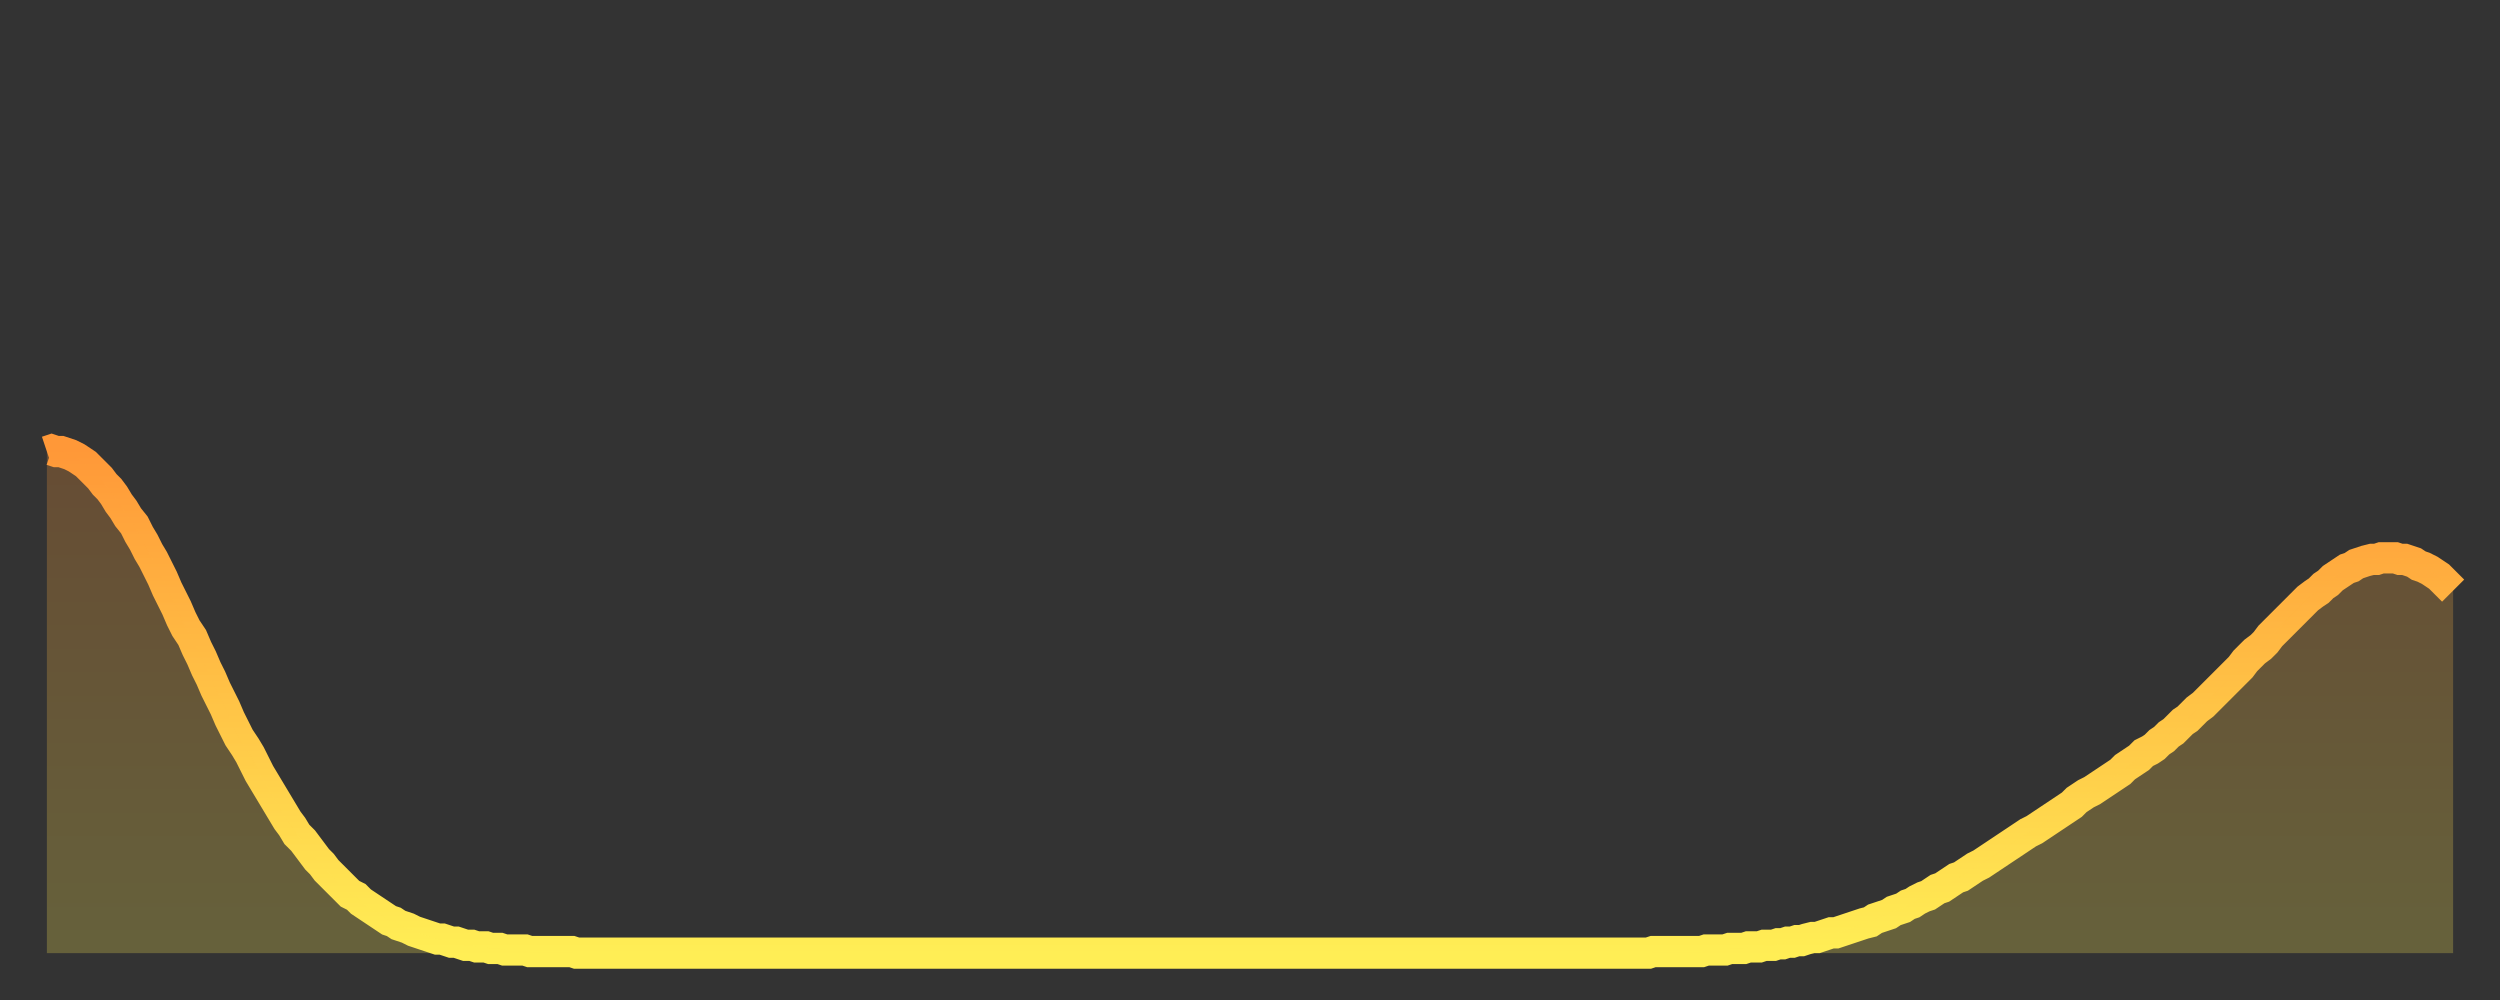
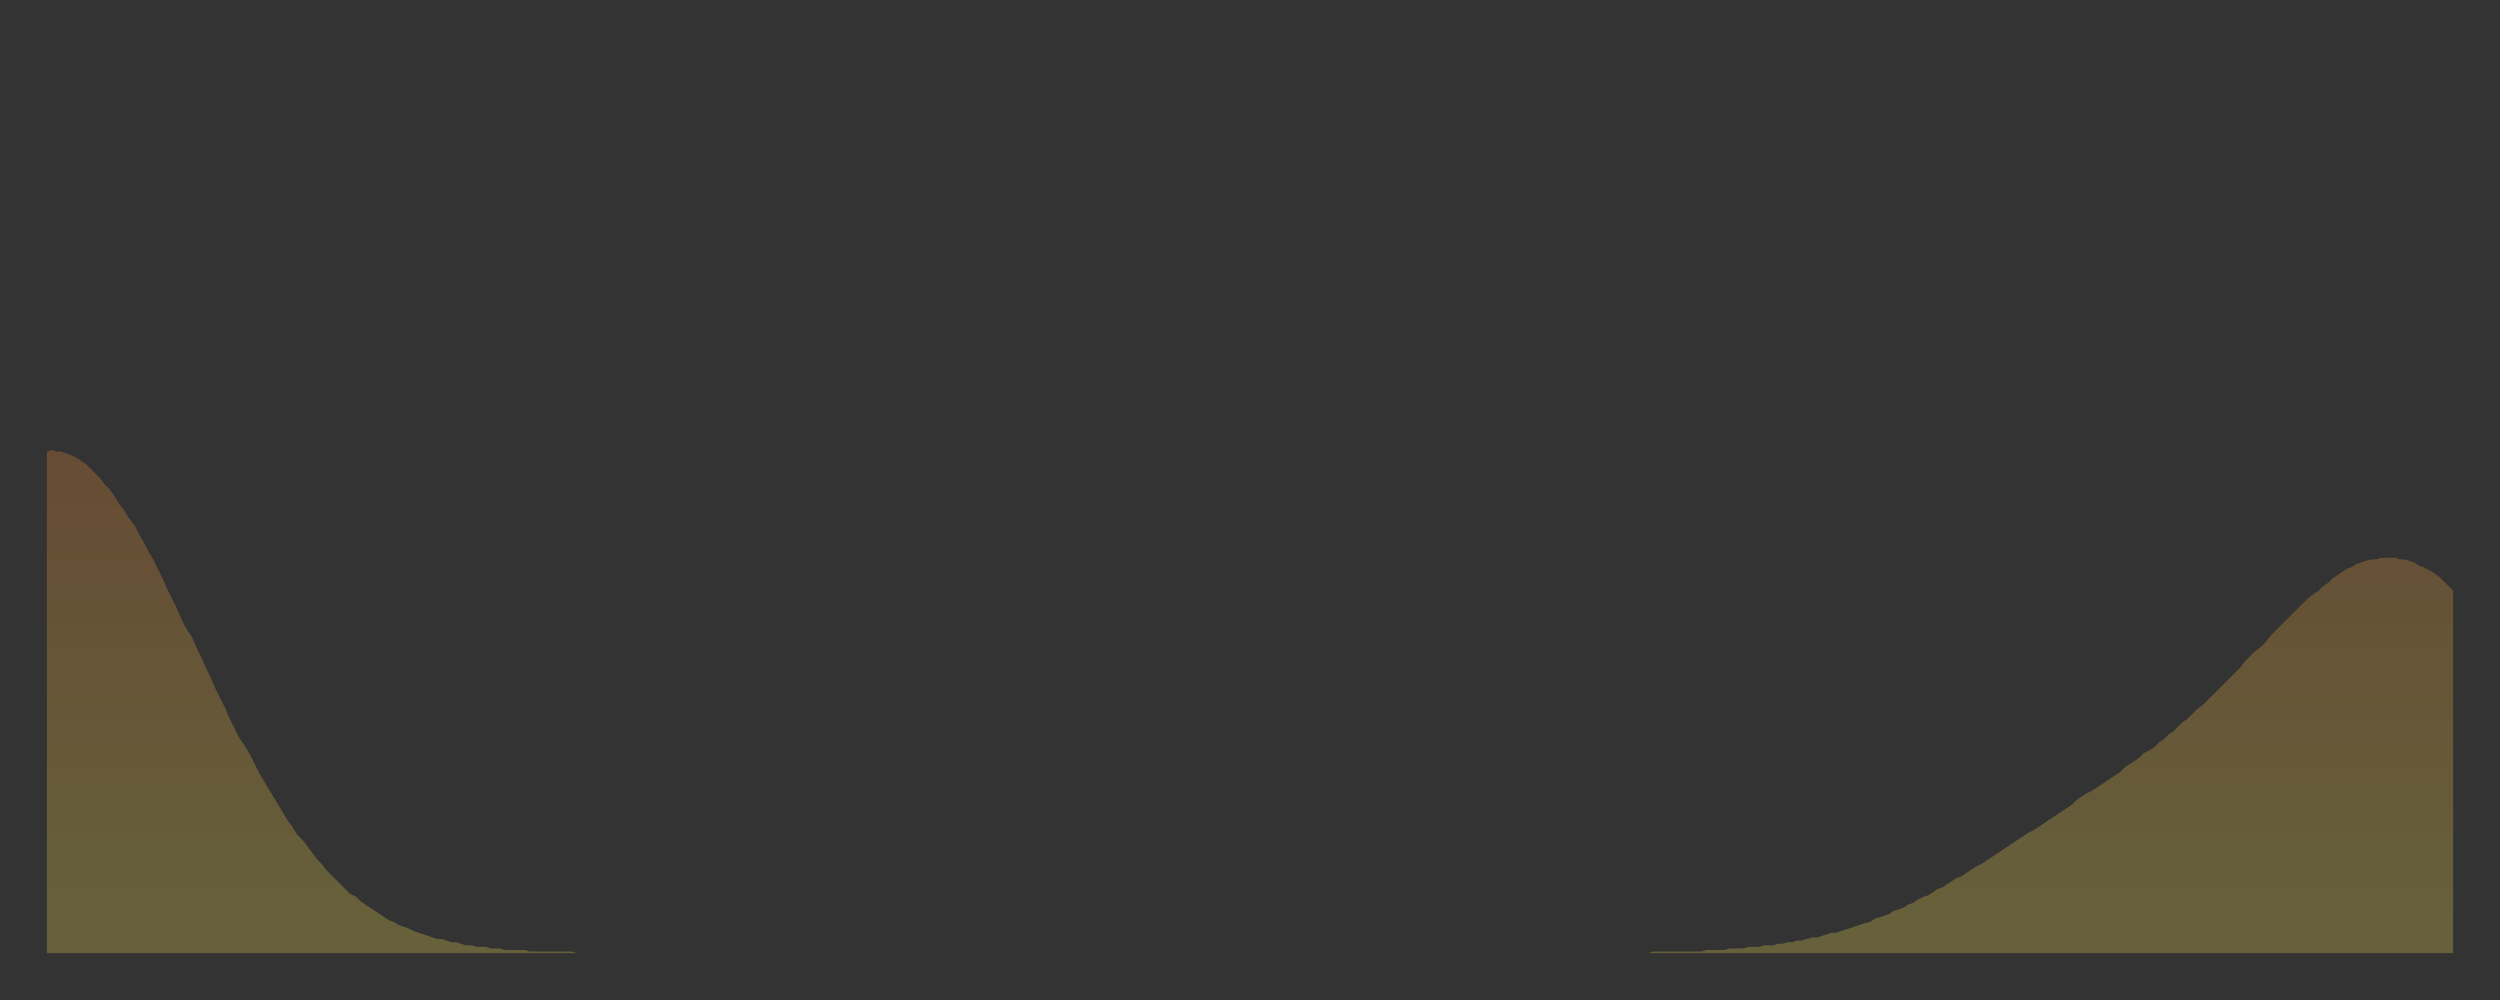
<svg xmlns="http://www.w3.org/2000/svg" baseProfile="full" height="64" version="1.1" width="160">
  <rect width="100%" height="100%" fill="#333333" stroke="none" />
  <defs>
    <linearGradient id="id453442" x1="0" x2="0" y1="0" y2="1">
      <stop offset="0%" stop-color="#ff9838" />
      <stop offset="50%" stop-color="#ffc346" />
      <stop offset="100%" stop-color="#ffee55" />
    </linearGradient>
  </defs>
  <g transform="translate(3,3)">
    <g>
-       <path d="M 0.0 25.9 L 0.3 25.8 0.6 25.9 0.9 25.9 1.2 26.0 1.5 26.1 1.9 26.3 2.2 26.5 2.5 26.7 2.8 27.0 3.1 27.3 3.4 27.6 3.7 28.0 4.0 28.3 4.3 28.7 4.6 29.2 4.9 29.6 5.2 30.1 5.6 30.6 5.9 31.2 6.2 31.7 6.5 32.3 6.8 32.8 7.1 33.4 7.4 34.0 7.7 34.7 8.0 35.3 8.3 35.9 8.6 36.6 8.9 37.2 9.3 37.8 9.6 38.5 9.9 39.1 10.2 39.8 10.5 40.4 10.8 41.1 11.1 41.7 11.4 42.3 11.7 43.0 12.0 43.6 12.3 44.2 12.7 44.8 13.0 45.3 13.3 45.9 13.6 46.5 13.9 47.0 14.2 47.5 14.5 48.0 14.8 48.5 15.1 49.0 15.4 49.5 15.7 49.9 16.0 50.4 16.4 50.8 16.7 51.2 17.0 51.6 17.3 52.0 17.6 52.3 17.9 52.7 18.2 53.0 18.5 53.3 18.8 53.6 19.1 53.9 19.4 54.2 19.8 54.4 20.1 54.7 20.4 54.9 20.7 55.1 21.0 55.3 21.3 55.5 21.6 55.7 21.9 55.9 22.2 56.0 22.5 56.2 22.8 56.3 23.1 56.4 23.5 56.6 23.8 56.7 24.1 56.8 24.4 56.9 24.7 57.0 25.0 57.1 25.3 57.1 25.6 57.2 25.9 57.3 26.2 57.3 26.5 57.4 26.8 57.5 27.2 57.5 27.5 57.6 27.8 57.6 28.1 57.6 28.4 57.7 28.7 57.7 29.0 57.7 29.3 57.8 29.6 57.8 29.9 57.8 30.2 57.8 30.6 57.8 30.9 57.9 31.2 57.9 31.5 57.9 31.8 57.9 32.1 57.9 32.4 57.9 32.7 57.9 33.0 57.9 33.3 57.9 33.6 57.9 33.9 58.0 34.3 58.0 34.6 58.0 34.9 58.0 35.2 58.0 35.5 58.0 35.8 58.0 36.1 58.0 36.4 58.0 36.7 58.0 37.0 58.0 37.3 58.0 37.7 58.0 38.0 58.0 38.3 58.0 38.6 58.0 38.9 58.0 39.2 58.0 39.5 58.0 39.8 58.0 40.1 58.0 40.4 58.0 40.7 58.0 41.0 58.0 41.4 58.0 41.7 58.0 42.0 58.0 42.3 58.0 42.6 58.0 42.9 58.0 43.2 58.0 43.5 58.0 43.8 58.0 44.1 58.0 44.4 58.0 44.7 58.0 45.1 58.0 45.4 58.0 45.7 58.0 46.0 58.0 46.3 58.0 46.6 58.0 46.9 58.0 47.2 58.0 47.5 58.0 47.8 58.0 48.1 58.0 48.5 58.0 48.8 58.0 49.1 58.0 49.4 58.0 49.7 58.0 50.0 58.0 50.3 58.0 50.6 58.0 50.9 58.0 51.2 58.0 51.5 58.0 51.8 58.0 52.2 58.0 52.5 58.0 52.8 58.0 53.1 58.0 53.4 58.0 53.7 58.0 54.0 58.0 54.3 58.0 54.6 58.0 54.9 58.0 55.2 58.0 55.6 58.0 55.9 58.0 56.2 58.0 56.5 58.0 56.8 58.0 57.1 58.0 57.4 58.0 57.7 58.0 58.0 58.0 58.3 58.0 58.6 58.0 58.9 58.0 59.3 58.0 59.6 58.0 59.9 58.0 60.2 58.0 60.5 58.0 60.8 58.0 61.1 58.0 61.4 58.0 61.7 58.0 62.0 58.0 62.3 58.0 62.6 58.0 63.0 58.0 63.3 58.0 63.6 58.0 63.9 58.0 64.2 58.0 64.5 58.0 64.8 58.0 65.1 58.0 65.4 58.0 65.7 58.0 66.0 58.0 66.4 58.0 66.7 58.0 67.0 58.0 67.3 58.0 67.6 58.0 67.9 58.0 68.2 58.0 68.5 58.0 68.8 58.0 69.1 58.0 69.4 58.0 69.7 58.0 70.1 58.0 70.4 58.0 70.7 58.0 71.0 58.0 71.3 58.0 71.6 58.0 71.9 58.0 72.2 58.0 72.5 58.0 72.8 58.0 73.1 58.0 73.5 58.0 73.8 58.0 74.1 58.0 74.4 58.0 74.7 58.0 75.0 58.0 75.3 58.0 75.6 58.0 75.9 58.0 76.2 58.0 76.5 58.0 76.8 58.0 77.2 58.0 77.5 58.0 77.8 58.0 78.1 58.0 78.4 58.0 78.7 58.0 79.0 58.0 79.3 58.0 79.6 58.0 79.9 58.0 80.2 58.0 80.5 58.0 80.9 58.0 81.2 58.0 81.5 58.0 81.8 58.0 82.1 58.0 82.4 58.0 82.7 58.0 83.0 58.0 83.3 58.0 83.6 58.0 83.9 58.0 84.3 58.0 84.6 58.0 84.9 58.0 85.2 58.0 85.5 58.0 85.8 58.0 86.1 58.0 86.4 58.0 86.7 58.0 87.0 58.0 87.3 58.0 87.6 58.0 88.0 58.0 88.3 58.0 88.6 58.0 88.9 58.0 89.2 58.0 89.5 58.0 89.8 58.0 90.1 58.0 90.4 58.0 90.7 58.0 91.0 58.0 91.4 58.0 91.7 58.0 92.0 58.0 92.3 58.0 92.6 58.0 92.9 58.0 93.2 58.0 93.5 58.0 93.8 58.0 94.1 58.0 94.4 58.0 94.7 58.0 95.1 58.0 95.4 58.0 95.7 58.0 96.0 58.0 96.3 58.0 96.6 58.0 96.9 58.0 97.2 58.0 97.5 58.0 97.8 58.0 98.1 58.0 98.4 58.0 98.8 58.0 99.1 58.0 99.4 58.0 99.7 58.0 100.0 58.0 100.3 58.0 100.6 58.0 100.9 58.0 101.2 58.0 101.5 58.0 101.8 58.0 102.2 58.0 102.5 58.0 102.8 57.9 103.1 57.9 103.4 57.9 103.7 57.9 104.0 57.9 104.3 57.9 104.6 57.9 104.9 57.9 105.2 57.9 105.5 57.9 105.9 57.9 106.2 57.8 106.5 57.8 106.8 57.8 107.1 57.8 107.4 57.8 107.7 57.7 108.0 57.7 108.3 57.7 108.6 57.7 108.9 57.6 109.3 57.6 109.6 57.6 109.9 57.5 110.2 57.5 110.5 57.5 110.8 57.4 111.1 57.4 111.4 57.3 111.7 57.3 112.0 57.2 112.3 57.2 112.6 57.1 113.0 57.0 113.3 57.0 113.6 56.9 113.9 56.8 114.2 56.7 114.5 56.7 114.8 56.6 115.1 56.5 115.4 56.4 115.7 56.3 116.0 56.2 116.3 56.1 116.7 56.0 117.0 55.8 117.3 55.7 117.6 55.6 117.9 55.5 118.2 55.3 118.5 55.2 118.8 55.1 119.1 54.9 119.4 54.8 119.7 54.6 120.1 54.4 120.4 54.3 120.7 54.1 121.0 53.9 121.3 53.8 121.6 53.6 121.9 53.4 122.2 53.2 122.5 53.1 122.8 52.9 123.1 52.7 123.4 52.5 123.8 52.3 124.1 52.1 124.4 51.9 124.7 51.7 125.0 51.5 125.3 51.3 125.6 51.1 125.9 50.9 126.2 50.7 126.5 50.5 126.8 50.3 127.2 50.1 127.5 49.9 127.8 49.7 128.1 49.5 128.4 49.3 128.7 49.1 129.0 48.9 129.3 48.7 129.6 48.5 129.9 48.2 130.2 48.0 130.5 47.8 130.9 47.6 131.2 47.4 131.5 47.2 131.8 47.0 132.1 46.8 132.4 46.6 132.7 46.4 133.0 46.1 133.3 45.9 133.6 45.7 133.9 45.5 134.2 45.2 134.6 45.0 134.9 44.8 135.2 44.5 135.5 44.3 135.8 44.0 136.1 43.8 136.4 43.5 136.7 43.2 137.0 43.0 137.3 42.7 137.6 42.4 138.0 42.1 138.3 41.8 138.6 41.5 138.9 41.2 139.2 40.9 139.5 40.6 139.8 40.3 140.1 40.0 140.4 39.7 140.7 39.3 141.0 39.0 141.3 38.7 141.7 38.4 142.0 38.1 142.3 37.7 142.6 37.4 142.9 37.1 143.2 36.8 143.5 36.5 143.8 36.2 144.1 35.9 144.4 35.6 144.7 35.3 145.1 35.0 145.4 34.8 145.7 34.5 146.0 34.3 146.3 34.0 146.6 33.8 146.9 33.6 147.2 33.4 147.5 33.3 147.8 33.1 148.1 33.0 148.4 32.9 148.8 32.8 149.1 32.8 149.4 32.7 149.7 32.7 150.0 32.7 150.3 32.7 150.6 32.8 150.9 32.8 151.2 32.9 151.5 33.0 151.8 33.2 152.1 33.3 152.5 33.5 152.8 33.7 153.1 33.9 153.4 34.2 153.7 34.5 154.0 34.8" fill="none" id="graph-curve" opacity="1" stroke="url(#id453442)" stroke-width="2" />
      <path d="M 0 58 L 0.0 25.9 0.3 25.8 0.6 25.9 0.9 25.9 1.2 26.0 1.5 26.1 1.9 26.3 2.2 26.5 2.5 26.7 2.8 27.0 3.1 27.3 3.4 27.6 3.7 28.0 4.0 28.3 4.3 28.7 4.6 29.2 4.9 29.6 5.2 30.1 5.6 30.6 5.9 31.2 6.2 31.7 6.5 32.3 6.8 32.8 7.1 33.4 7.4 34.0 7.7 34.7 8.0 35.3 8.3 35.9 8.6 36.6 8.9 37.2 9.3 37.8 9.6 38.5 9.9 39.1 10.2 39.8 10.5 40.4 10.8 41.1 11.1 41.7 11.4 42.3 11.7 43.0 12.0 43.6 12.3 44.2 12.7 44.8 13.0 45.3 13.3 45.9 13.6 46.5 13.9 47.0 14.2 47.5 14.5 48.0 14.8 48.5 15.1 49.0 15.4 49.5 15.7 49.9 16.0 50.4 16.4 50.8 16.7 51.2 17.0 51.6 17.3 52.0 17.6 52.3 17.9 52.7 18.2 53.0 18.5 53.3 18.8 53.6 19.1 53.9 19.4 54.2 19.8 54.4 20.1 54.7 20.4 54.9 20.7 55.1 21.0 55.3 21.3 55.5 21.6 55.7 21.9 55.9 22.2 56.0 22.5 56.2 22.8 56.3 23.1 56.4 23.5 56.6 23.8 56.7 24.1 56.8 24.4 56.9 24.7 57.0 25.0 57.1 25.3 57.1 25.6 57.2 25.9 57.3 26.2 57.3 26.5 57.4 26.8 57.5 27.2 57.5 27.5 57.6 27.8 57.6 28.1 57.6 28.4 57.7 28.7 57.7 29.0 57.7 29.3 57.8 29.6 57.8 29.9 57.8 30.2 57.8 30.6 57.8 30.9 57.9 31.2 57.9 31.5 57.9 31.8 57.9 32.1 57.9 32.4 57.9 32.7 57.9 33.0 57.9 33.3 57.9 33.6 57.9 33.9 58.0 34.3 58.0 34.6 58.0 34.9 58.0 35.2 58.0 35.5 58.0 35.8 58.0 36.1 58.0 36.4 58.0 36.7 58.0 37.0 58.0 37.3 58.0 37.7 58.0 38.0 58.0 38.3 58.0 38.6 58.0 38.9 58.0 39.2 58.0 39.5 58.0 39.8 58.0 40.1 58.0 40.4 58.0 40.7 58.0 41.0 58.0 41.4 58.0 41.7 58.0 42.0 58.0 42.3 58.0 42.6 58.0 42.9 58.0 43.2 58.0 43.5 58.0 43.8 58.0 44.1 58.0 44.4 58.0 44.7 58.0 45.1 58.0 45.4 58.0 45.7 58.0 46.0 58.0 46.3 58.0 46.6 58.0 46.9 58.0 47.2 58.0 47.5 58.0 47.8 58.0 48.1 58.0 48.5 58.0 48.8 58.0 49.1 58.0 49.4 58.0 49.7 58.0 50.0 58.0 50.3 58.0 50.6 58.0 50.9 58.0 51.2 58.0 51.5 58.0 51.8 58.0 52.2 58.0 52.5 58.0 52.8 58.0 53.1 58.0 53.4 58.0 53.7 58.0 54.0 58.0 54.3 58.0 54.6 58.0 54.9 58.0 55.2 58.0 55.6 58.0 55.9 58.0 56.2 58.0 56.5 58.0 56.8 58.0 57.1 58.0 57.4 58.0 57.7 58.0 58.0 58.0 58.3 58.0 58.6 58.0 58.9 58.0 59.3 58.0 59.6 58.0 59.9 58.0 60.2 58.0 60.5 58.0 60.8 58.0 61.1 58.0 61.4 58.0 61.7 58.0 62.0 58.0 62.3 58.0 62.6 58.0 63.0 58.0 63.3 58.0 63.6 58.0 63.9 58.0 64.2 58.0 64.5 58.0 64.8 58.0 65.1 58.0 65.4 58.0 65.7 58.0 66.0 58.0 66.4 58.0 66.7 58.0 67.0 58.0 67.3 58.0 67.6 58.0 67.9 58.0 68.2 58.0 68.5 58.0 68.8 58.0 69.1 58.0 69.4 58.0 69.7 58.0 70.1 58.0 70.4 58.0 70.7 58.0 71.0 58.0 71.3 58.0 71.6 58.0 71.9 58.0 72.2 58.0 72.5 58.0 72.8 58.0 73.1 58.0 73.5 58.0 73.8 58.0 74.1 58.0 74.4 58.0 74.7 58.0 75.0 58.0 75.3 58.0 75.6 58.0 75.9 58.0 76.2 58.0 76.5 58.0 76.8 58.0 77.2 58.0 77.5 58.0 77.8 58.0 78.1 58.0 78.4 58.0 78.7 58.0 79.0 58.0 79.3 58.0 79.6 58.0 79.9 58.0 80.2 58.0 80.5 58.0 80.9 58.0 81.2 58.0 81.5 58.0 81.8 58.0 82.1 58.0 82.4 58.0 82.7 58.0 83.0 58.0 83.3 58.0 83.6 58.0 83.9 58.0 84.3 58.0 84.6 58.0 84.9 58.0 85.2 58.0 85.5 58.0 85.8 58.0 86.1 58.0 86.4 58.0 86.7 58.0 87.0 58.0 87.3 58.0 87.6 58.0 88.0 58.0 88.3 58.0 88.6 58.0 88.9 58.0 89.2 58.0 89.5 58.0 89.8 58.0 90.1 58.0 90.4 58.0 90.7 58.0 91.0 58.0 91.4 58.0 91.7 58.0 92.0 58.0 92.3 58.0 92.6 58.0 92.9 58.0 93.2 58.0 93.5 58.0 93.8 58.0 94.1 58.0 94.4 58.0 94.7 58.0 95.1 58.0 95.4 58.0 95.7 58.0 96.0 58.0 96.3 58.0 96.6 58.0 96.9 58.0 97.2 58.0 97.5 58.0 97.8 58.0 98.1 58.0 98.4 58.0 98.8 58.0 99.1 58.0 99.4 58.0 99.7 58.0 100.0 58.0 100.3 58.0 100.6 58.0 100.9 58.0 101.2 58.0 101.5 58.0 101.8 58.0 102.2 58.0 102.5 58.0 102.8 57.9 103.1 57.9 103.4 57.9 103.7 57.9 104.0 57.9 104.3 57.9 104.6 57.9 104.9 57.9 105.2 57.9 105.5 57.9 105.9 57.9 106.2 57.8 106.5 57.8 106.8 57.8 107.1 57.8 107.4 57.8 107.7 57.7 108.0 57.7 108.3 57.7 108.6 57.7 108.9 57.6 109.3 57.6 109.6 57.6 109.9 57.5 110.2 57.5 110.5 57.5 110.8 57.4 111.1 57.4 111.4 57.3 111.7 57.3 112.0 57.2 112.3 57.2 112.6 57.1 113.0 57.0 113.3 57.0 113.6 56.9 113.9 56.8 114.2 56.7 114.5 56.7 114.8 56.6 115.1 56.5 115.4 56.4 115.7 56.3 116.0 56.2 116.3 56.1 116.7 56.0 117.0 55.8 117.3 55.7 117.6 55.6 117.9 55.5 118.2 55.3 118.5 55.2 118.8 55.1 119.1 54.9 119.4 54.8 119.7 54.6 120.1 54.4 120.4 54.3 120.7 54.1 121.0 53.9 121.3 53.8 121.6 53.6 121.9 53.4 122.2 53.2 122.5 53.1 122.8 52.9 123.1 52.7 123.4 52.5 123.8 52.3 124.1 52.1 124.4 51.9 124.7 51.7 125.0 51.5 125.3 51.3 125.6 51.1 125.9 50.9 126.2 50.7 126.5 50.5 126.8 50.3 127.2 50.1 127.5 49.9 127.8 49.7 128.1 49.5 128.4 49.3 128.7 49.1 129.0 48.9 129.3 48.7 129.6 48.5 129.9 48.2 130.2 48.0 130.5 47.8 130.9 47.6 131.2 47.4 131.5 47.2 131.8 47.0 132.1 46.8 132.4 46.6 132.7 46.4 133.0 46.1 133.3 45.9 133.6 45.7 133.9 45.5 134.2 45.2 134.6 45.0 134.9 44.8 135.2 44.5 135.5 44.3 135.8 44.0 136.1 43.8 136.4 43.5 136.7 43.2 137.0 43.0 137.3 42.7 137.6 42.4 138.0 42.1 138.3 41.8 138.6 41.5 138.9 41.2 139.2 40.9 139.5 40.6 139.8 40.3 140.1 40.0 140.4 39.7 140.7 39.3 141.0 39.0 141.3 38.7 141.7 38.4 142.0 38.1 142.3 37.7 142.6 37.4 142.9 37.1 143.2 36.8 143.5 36.5 143.8 36.2 144.1 35.9 144.4 35.6 144.7 35.3 145.1 35.0 145.4 34.8 145.7 34.5 146.0 34.3 146.3 34.0 146.6 33.8 146.9 33.6 147.2 33.4 147.5 33.3 147.8 33.1 148.1 33.0 148.4 32.9 148.8 32.8 149.1 32.8 149.4 32.7 149.7 32.7 150.0 32.7 150.3 32.7 150.6 32.8 150.9 32.8 151.2 32.9 151.5 33.0 151.8 33.2 152.1 33.3 152.5 33.5 152.8 33.7 153.1 33.9 153.4 34.2 153.7 34.5 154.0 34.8 154 58" fill="url(#id453442)" fill-opacity=".25" id="graph-shadow" />
    </g>
  </g>
</svg>